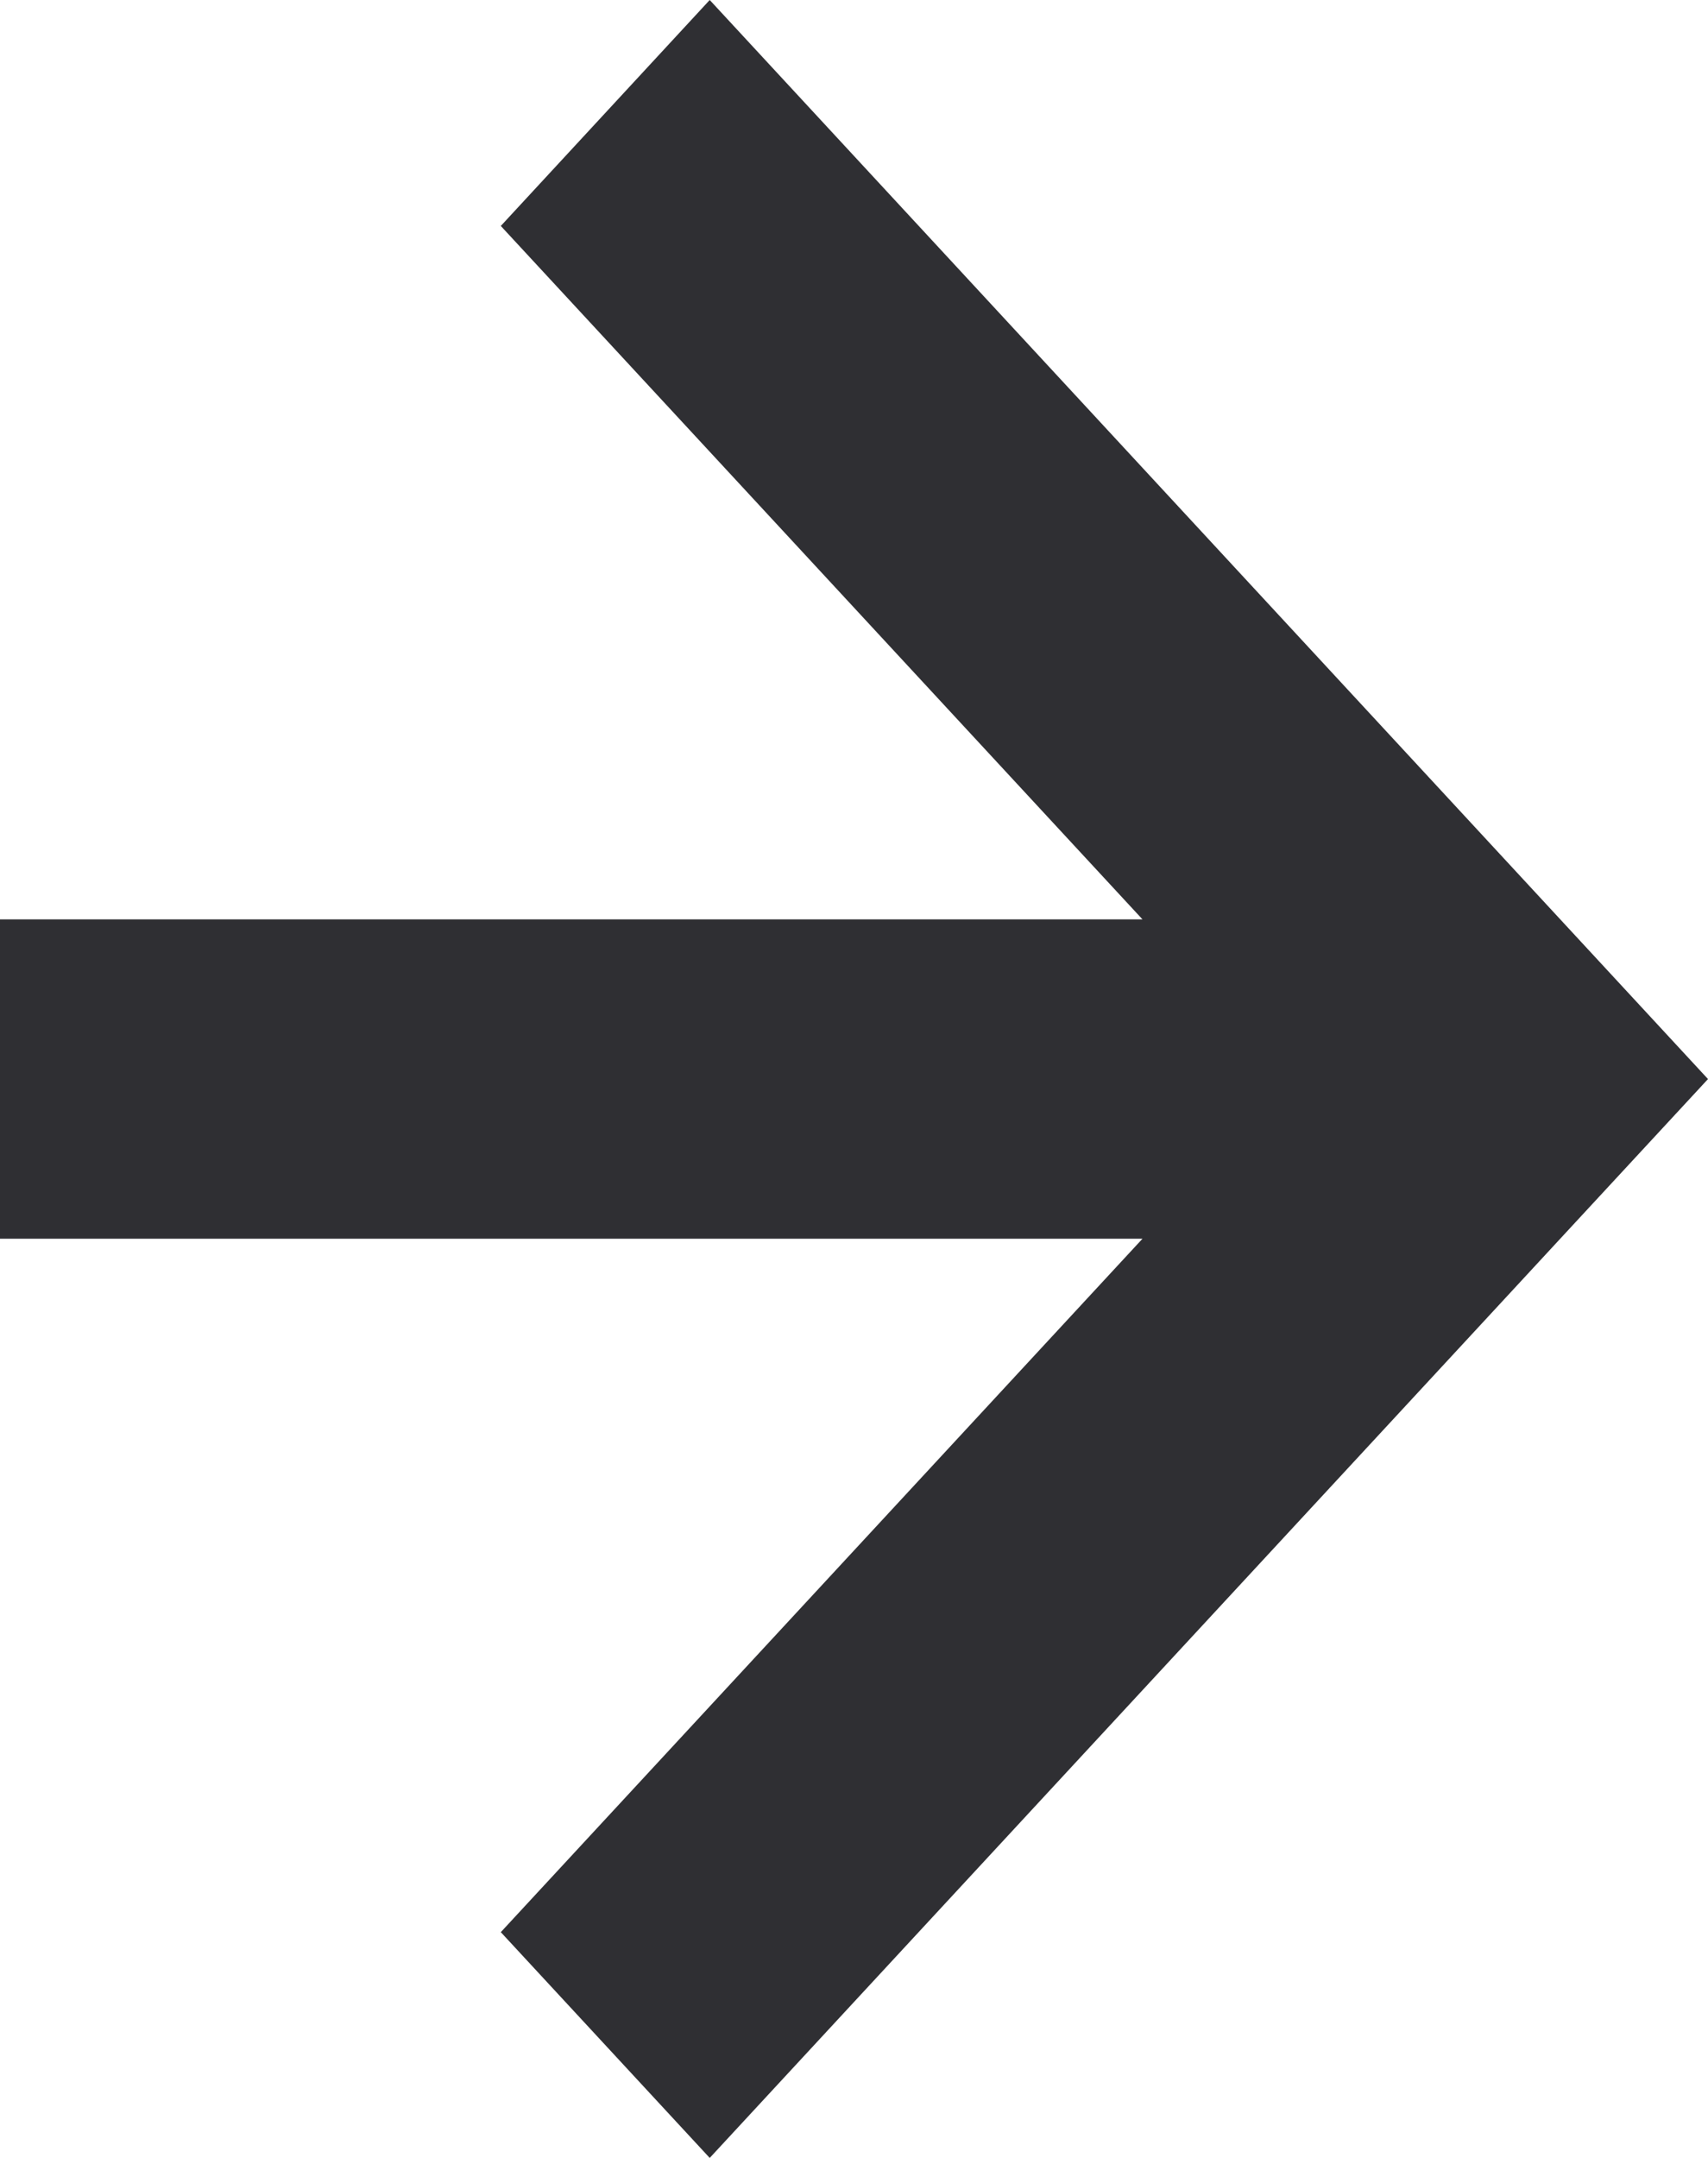
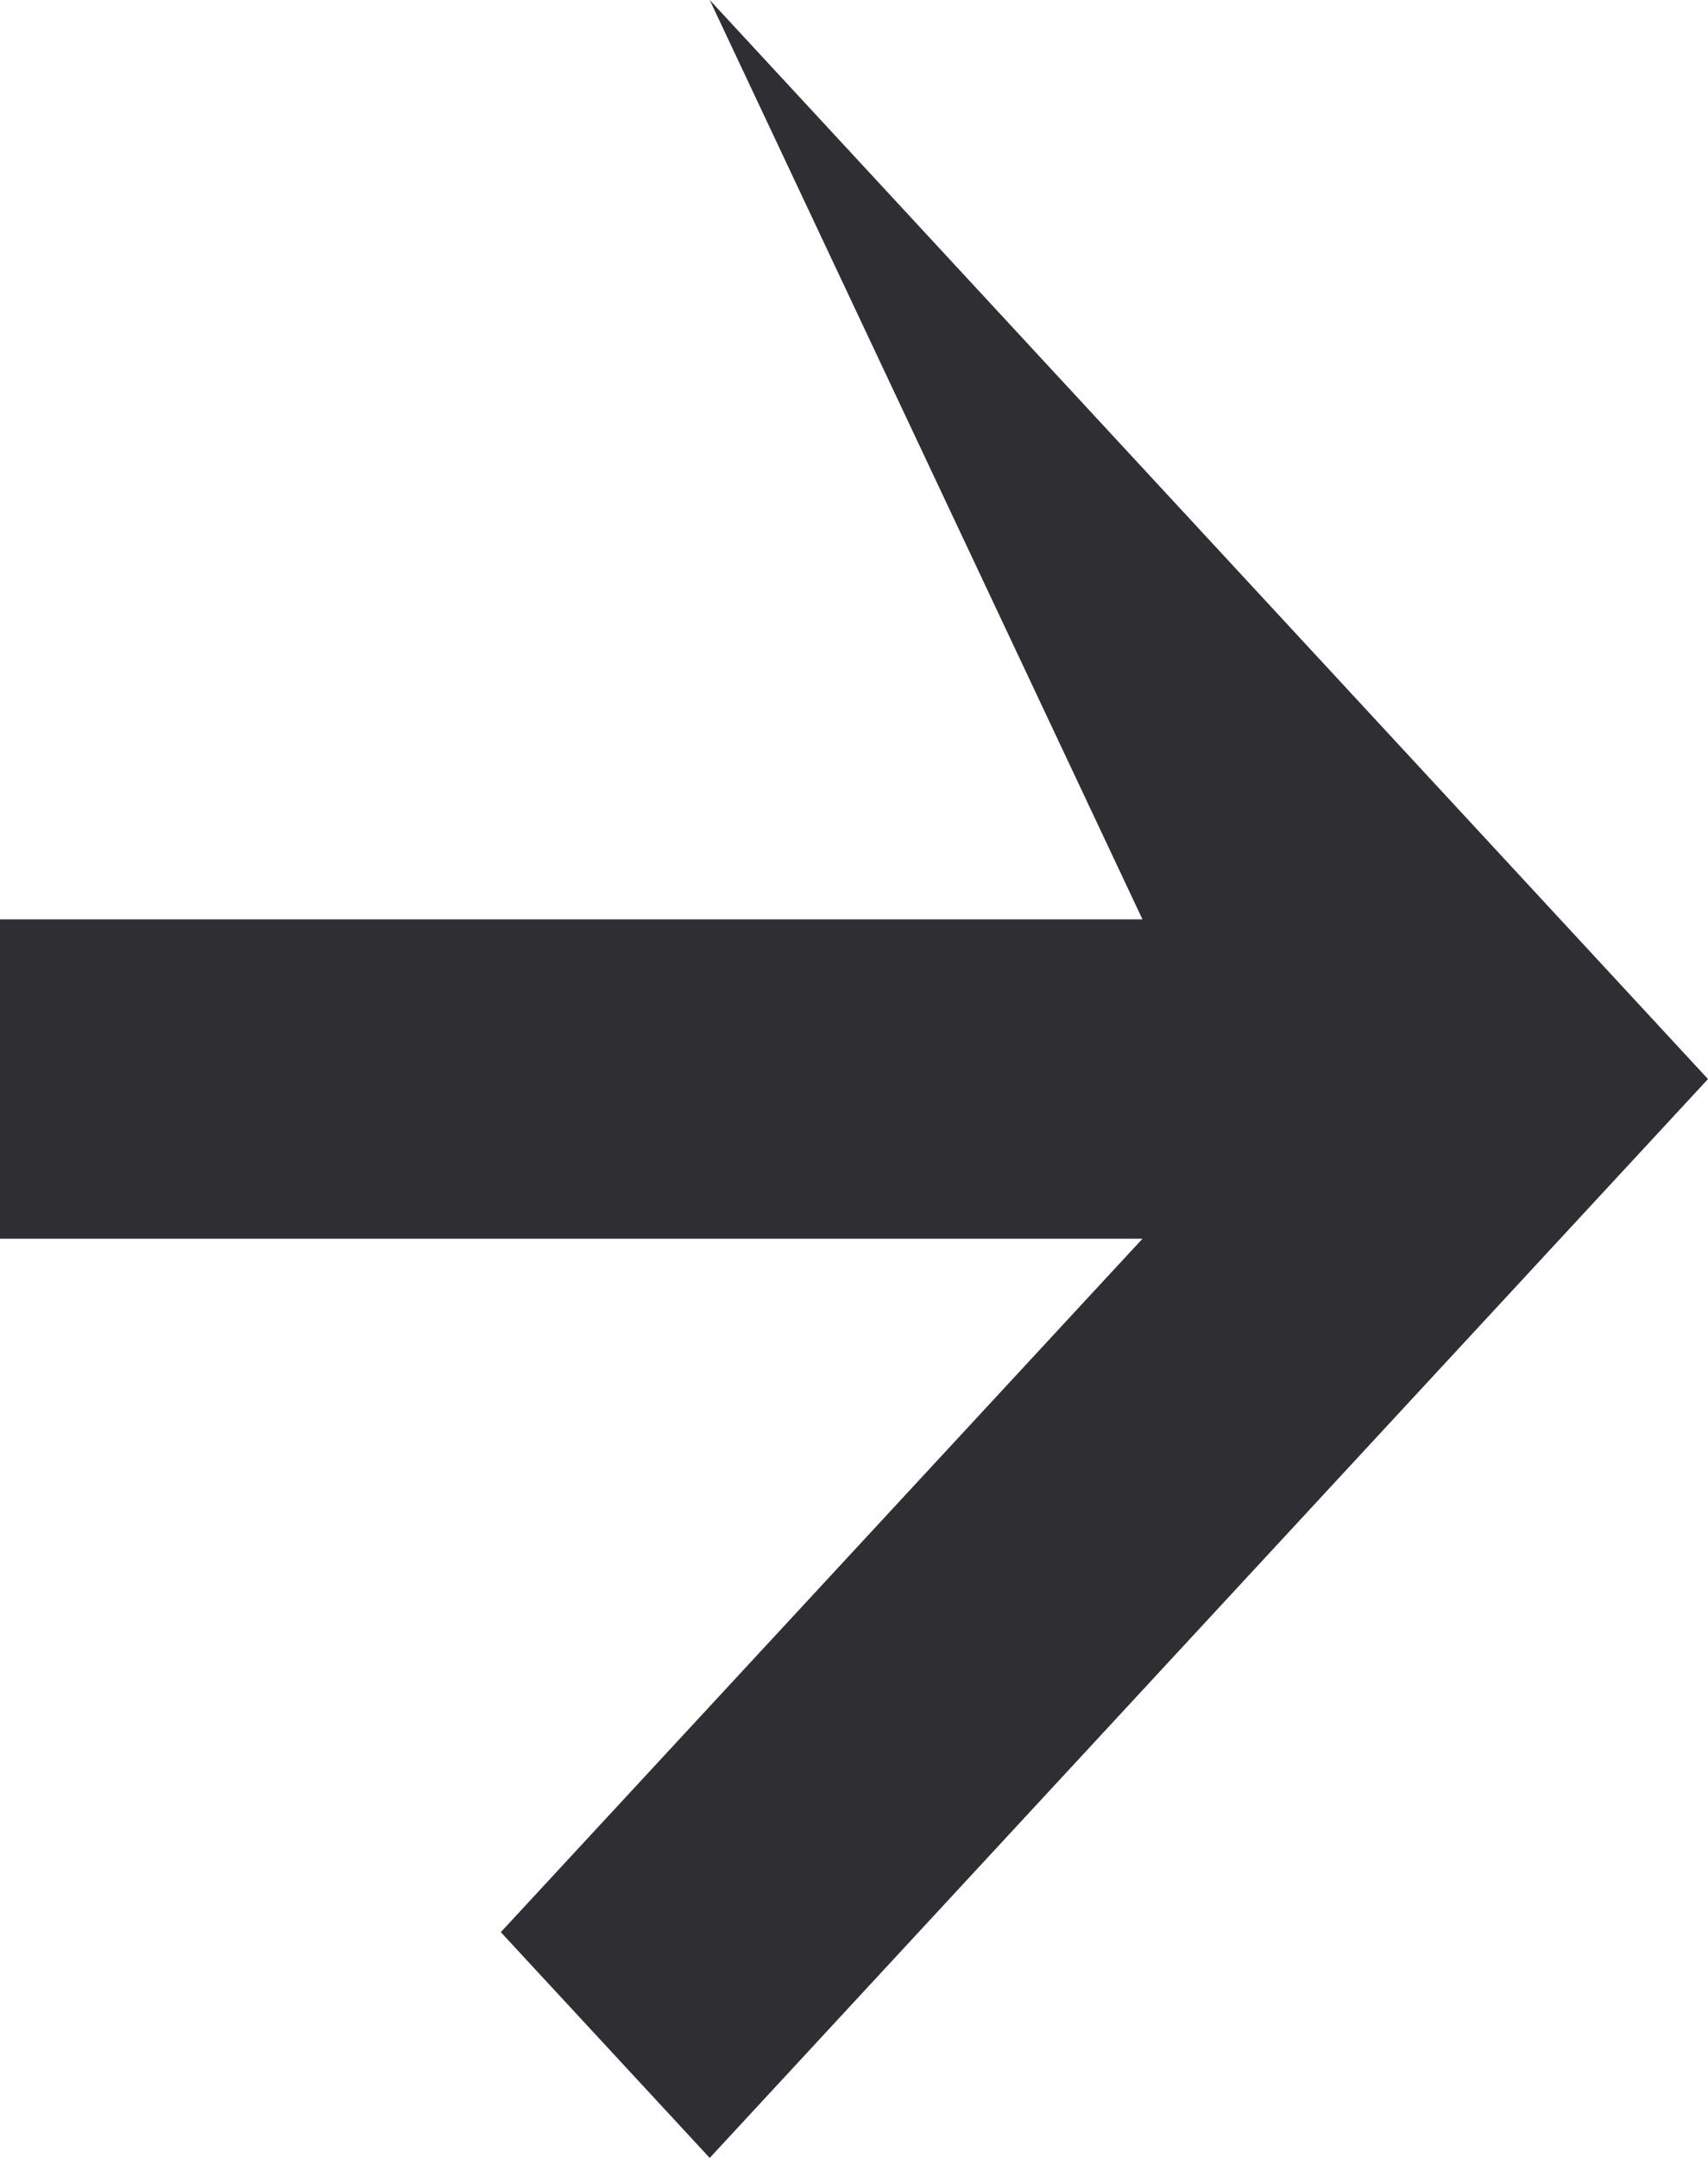
<svg xmlns="http://www.w3.org/2000/svg" width="19" height="24" viewBox="0 0 19 24" fill="none">
-   <path d="M19 12.001L17.356 13.777L16.676 14.512L7.895 24L5.571 21.489L12.709 13.777H0V10.225H12.709L5.571 2.513L7.895 0L19 12.001Z" fill="#2F2F33" />
+   <path d="M19 12.001L17.356 13.777L16.676 14.512L7.895 24L5.571 21.489L12.709 13.777H0V10.225H12.709L7.895 0L19 12.001Z" fill="#2F2F33" />
</svg>